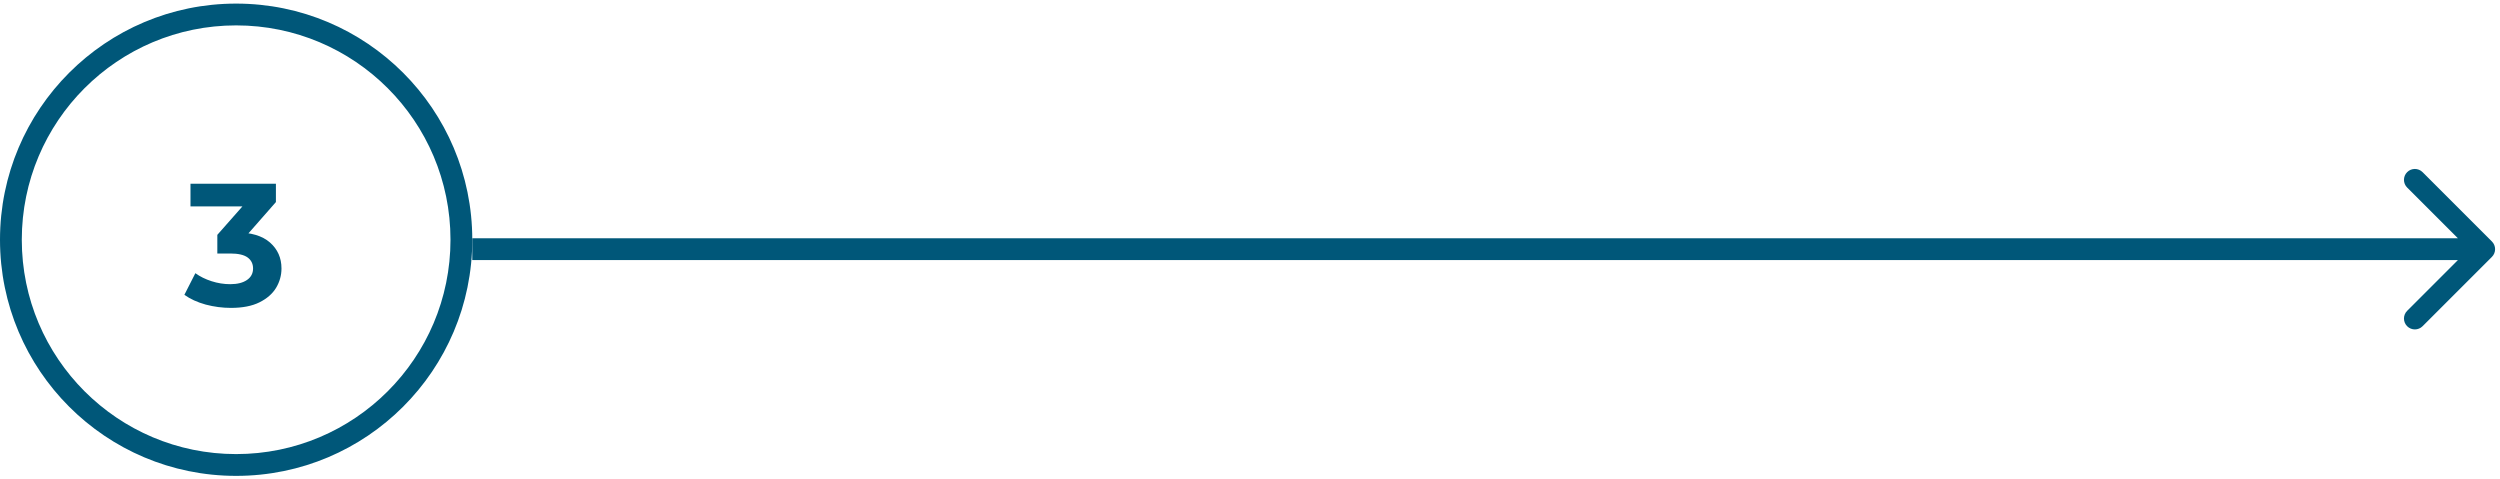
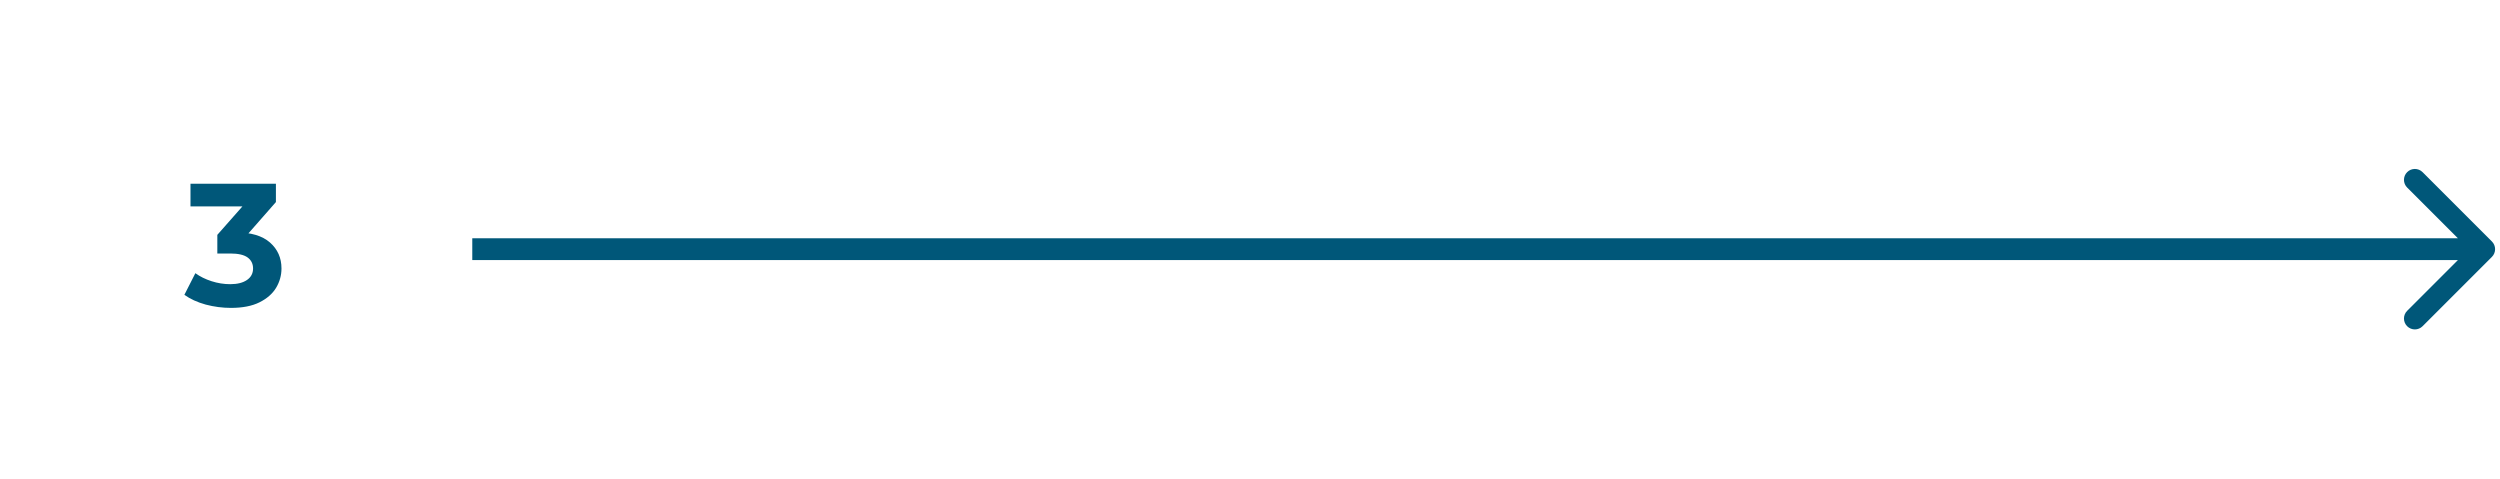
<svg xmlns="http://www.w3.org/2000/svg" width="308" height="59" viewBox="0 0 308 59" fill="none">
  <path fill-rule="evenodd" clip-rule="evenodd" d="M298.46 21.208L307.003 29.75C307.527 30.274 307.527 31.124 307.003 31.649L298.46 40.191C297.936 40.715 297.086 40.715 296.562 40.191C296.037 39.667 296.037 38.817 296.562 38.293L302.813 32.042H58.185V29.357H302.813L296.562 23.106C296.037 22.582 296.037 21.732 296.562 21.208C297.086 20.683 297.936 20.683 298.46 21.208Z" fill="#005779" />
-   <path fill-rule="evenodd" clip-rule="evenodd" d="M29.093 55.943C43.677 55.943 55.5 44.12 55.5 29.535C55.5 14.951 43.677 3.128 29.093 3.128C14.508 3.128 2.685 14.951 2.685 29.535C2.685 44.12 14.508 55.943 29.093 55.943ZM29.093 58.628C45.16 58.628 58.185 45.603 58.185 29.535C58.185 13.468 45.16 0.443 29.093 0.443C13.025 0.443 0 13.468 0 29.535C0 45.603 13.025 58.628 29.093 58.628Z" fill="#005779" />
  <path d="M28.45 37.932C27.405 37.932 26.367 37.796 25.336 37.523C24.305 37.237 23.432 36.836 22.716 36.321L24.069 33.658C24.642 34.073 25.307 34.402 26.066 34.645C26.825 34.889 27.591 35.011 28.364 35.011C29.238 35.011 29.925 34.839 30.426 34.495C30.927 34.151 31.178 33.679 31.178 33.078C31.178 32.505 30.956 32.054 30.512 31.725C30.068 31.395 29.352 31.231 28.364 31.231H26.775V28.933L30.963 24.186L31.35 25.432H23.468V22.64H33.992V24.895L29.825 29.641L28.064 28.632H29.073C30.92 28.632 32.316 29.047 33.261 29.878C34.206 30.708 34.679 31.775 34.679 33.078C34.679 33.922 34.457 34.717 34.013 35.462C33.569 36.192 32.889 36.786 31.973 37.244C31.056 37.703 29.882 37.932 28.45 37.932Z" fill="#005779" />
</svg>